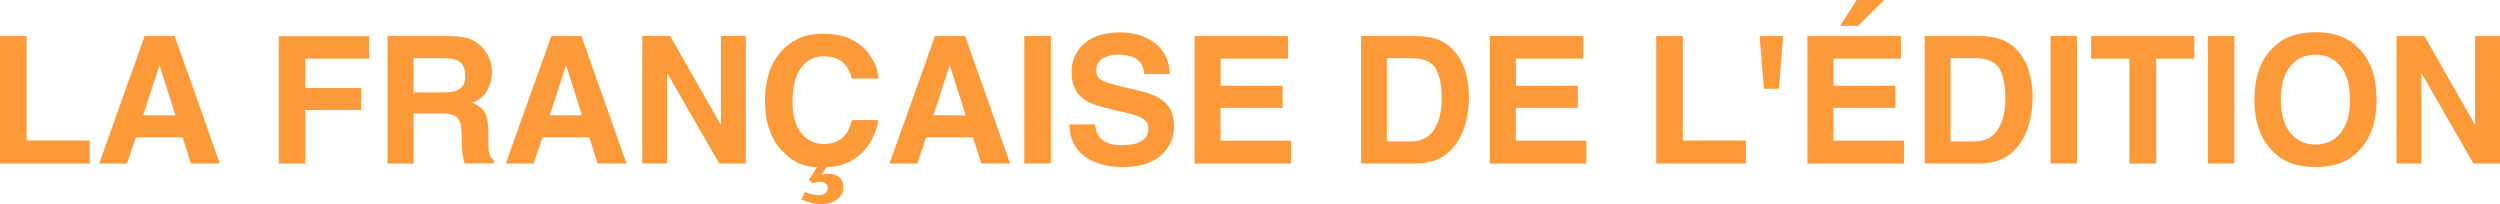
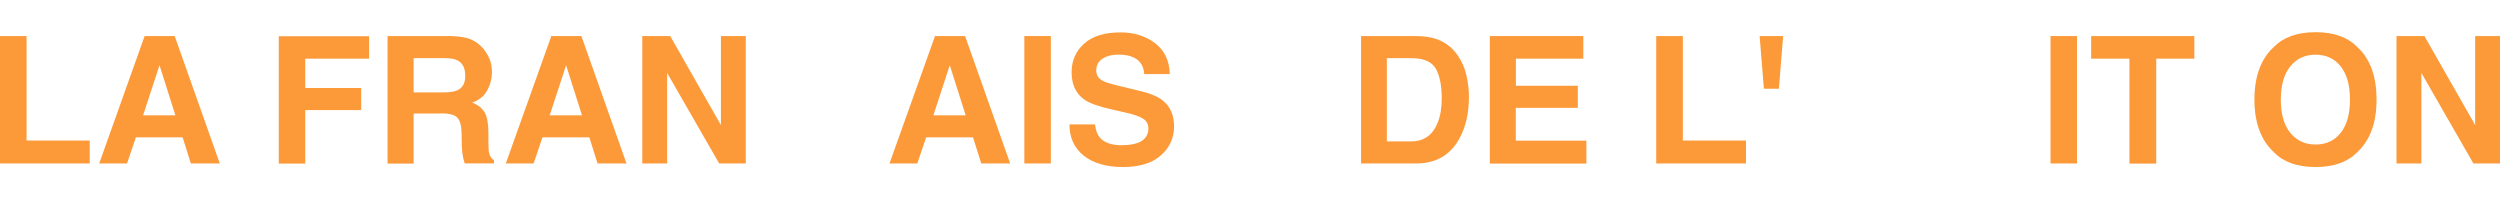
<svg xmlns="http://www.w3.org/2000/svg" id="Calque_1" data-name="Calque 1" viewBox="0 0 245.45 20.05">
  <defs>
    <style>
      .cls-1 {
        fill: #fc9938;
        stroke-width: 0px;
      }
    </style>
  </defs>
  <path class="cls-1" d="m0,3.54h2.61v10.26h6.2v2.25H0V3.54Z" />
  <path class="cls-1" d="m17.95,13.48h-4.61l-.87,2.57h-2.73L14.2,3.54h2.95l4.43,12.51h-2.84l-.81-2.57Zm-.73-2.16l-1.56-4.92-1.61,4.92h3.18Z" />
  <path class="cls-1" d="m36.24,5.76h-6.27v2.88h5.49v2.17h-5.49v5.25h-2.6V3.56h8.87v2.2Z" />
  <path class="cls-1" d="m43.31,11.15h-2.7v4.91h-2.56V3.54h6.14c.88.02,1.55.12,2.02.32s.87.49,1.2.87c.27.32.49.67.65,1.05.16.38.24.82.24,1.32,0,.59-.15,1.18-.45,1.75-.3.57-.79.98-1.49,1.22.58.23.99.56,1.23.99.24.43.36,1.08.36,1.96v.84c0,.57.02.96.07,1.16.07.32.23.56.48.71v.31h-2.88c-.08-.28-.14-.5-.17-.67-.07-.35-.1-.71-.11-1.08l-.02-1.16c-.01-.8-.16-1.33-.44-1.6-.28-.27-.81-.4-1.57-.4Zm1.59-2.28c.52-.24.78-.71.78-1.41,0-.76-.25-1.27-.76-1.53-.28-.15-.71-.22-1.27-.22h-3.04v3.36h2.96c.59,0,1.03-.07,1.32-.2Z" />
  <path class="cls-1" d="m57.87,13.48h-4.61l-.87,2.57h-2.73l4.47-12.51h2.95l4.43,12.51h-2.84l-.81-2.57Zm-.73-2.16l-1.56-4.92-1.61,4.92h3.17Z" />
  <path class="cls-1" d="m73.22,16.05h-2.61l-5.11-8.89v8.89h-2.44V3.54h2.74l4.98,8.74V3.54h2.44v12.51Z" />
-   <path class="cls-1" d="m80.32,19.16c.34,0,.58-.07.73-.22.15-.14.22-.3.22-.45,0-.24-.08-.4-.25-.5s-.34-.14-.53-.14c-.11,0-.22.01-.33.04-.11.03-.24.06-.38.11l-.36-.34.8-1.25c-1.34,0-2.53-.58-3.56-1.73-1.03-1.16-1.55-2.75-1.55-4.77,0-2.18.59-3.87,1.76-5.05,1.02-1.03,2.31-1.55,3.89-1.55,2.11,0,3.65.69,4.62,2.07.54.78.83,1.55.87,2.33h-2.61c-.17-.6-.39-1.05-.65-1.36-.48-.54-1.18-.82-2.11-.82s-1.7.38-2.25,1.15c-.55.77-.82,1.85-.82,3.26s.29,2.46.87,3.15c.58.7,1.32,1.05,2.21,1.05s1.62-.3,2.1-.9c.27-.32.49-.81.66-1.45h2.59c-.23,1.36-.81,2.47-1.74,3.33-.93.85-2.04,1.28-3.34,1.28l-.52.76c.19-.04.32-.07.4-.08.08-.01.16-.02.25-.02.46,0,.82.11,1.1.34s.41.54.41.96c0,.52-.21.93-.64,1.24-.42.3-.97.45-1.64.45-.29,0-.64-.06-1.04-.18-.19-.06-.45-.15-.79-.27l.32-.73c.32.1.54.16.66.19.27.07.49.1.66.1Z" />
  <path class="cls-1" d="m95.54,13.48h-4.61l-.87,2.57h-2.73l4.47-12.51h2.95l4.43,12.51h-2.84l-.81-2.57Zm-.73-2.16l-1.56-4.92-1.61,4.92h3.17Z" />
  <path class="cls-1" d="m100.57,3.54h2.6v12.51h-2.6V3.54Z" />
  <path class="cls-1" d="m110.15,14.25c.62,0,1.12-.07,1.5-.2.73-.26,1.1-.74,1.1-1.45,0-.41-.18-.73-.54-.96-.36-.22-.93-.42-1.71-.59l-1.32-.3c-1.3-.29-2.2-.61-2.7-.96-.84-.58-1.27-1.48-1.27-2.71,0-1.12.41-2.05,1.22-2.79s2.01-1.11,3.59-1.11c1.32,0,2.44.35,3.37,1.05.93.7,1.42,1.71,1.46,3.04h-2.51c-.05-.75-.37-1.29-.98-1.6-.41-.21-.91-.31-1.52-.31-.67,0-1.21.14-1.61.41-.4.27-.6.65-.6,1.14,0,.45.2.78.59,1,.25.15.8.32,1.63.52l2.16.52c.95.23,1.66.53,2.14.91.75.59,1.12,1.44,1.12,2.56s-.44,2.09-1.31,2.85c-.87.76-2.11,1.13-3.71,1.13s-2.91-.37-3.85-1.12c-.93-.74-1.4-1.77-1.4-3.07h2.5c.08.57.23,1,.47,1.28.42.51,1.15.77,2.18.77Z" />
-   <path class="cls-1" d="m125.91,10.59h-6.08v3.22h6.93v2.25h-9.48V3.54h9.18v2.22h-6.62v2.66h6.08v2.17Z" />
  <path class="cls-1" d="m139.02,16.05h-5.39V3.54h5.39c.78.01,1.42.1,1.94.27.88.29,1.59.82,2.13,1.59.44.62.73,1.3.89,2.02.16.72.24,1.41.24,2.07,0,1.66-.33,3.07-1,4.23-.91,1.56-2.3,2.33-4.19,2.33Zm1.94-9.32c-.4-.68-1.2-1.02-2.39-1.02h-2.41v8.17h2.41c1.23,0,2.09-.61,2.58-1.83.27-.67.4-1.46.4-2.39,0-1.27-.2-2.25-.59-2.94Z" />
  <path class="cls-1" d="m154.9,10.59h-6.08v3.22h6.93v2.25h-9.48V3.54h9.18v2.22h-6.62v2.66h6.08v2.17Z" />
  <path class="cls-1" d="m162.61,3.54h2.61v10.26h6.2v2.25h-8.81V3.54Z" />
  <path class="cls-1" d="m172.75,3.54h2.32l-.42,5.17h-1.47l-.42-5.17Z" />
-   <path class="cls-1" d="m186.08,10.59h-6.08v3.22h6.93v2.25h-9.48V3.54h9.18v2.22h-6.62v2.66h6.08v2.17Zm-5.42-8.05l1.63-2.54h2.7l-2.58,2.54h-1.75Z" />
-   <path class="cls-1" d="m194.36,16.05h-5.39V3.54h5.39c.78.01,1.42.1,1.94.27.88.29,1.59.82,2.13,1.59.44.62.73,1.3.89,2.02.16.72.24,1.41.24,2.07,0,1.66-.33,3.07-1,4.23-.91,1.56-2.3,2.33-4.19,2.33Zm1.94-9.32c-.4-.68-1.2-1.02-2.39-1.02h-2.41v8.17h2.41c1.23,0,2.09-.61,2.58-1.83.27-.67.4-1.46.4-2.39,0-1.27-.2-2.25-.59-2.94Z" />
  <path class="cls-1" d="m201.32,3.54h2.6v12.51h-2.6V3.54Z" />
  <path class="cls-1" d="m215.44,3.54v2.22h-3.74v10.3h-2.63V5.76h-3.76v-2.22h10.14Z" />
-   <path class="cls-1" d="m216.77,3.54h2.6v12.51h-2.6V3.54Z" />
  <path class="cls-1" d="m227.34,16.4c-1.79,0-3.16-.49-4.1-1.46-1.27-1.19-1.9-2.91-1.9-5.16s.63-4.01,1.9-5.16c.95-.97,2.31-1.46,4.1-1.46s3.16.49,4.1,1.46c1.26,1.15,1.89,2.87,1.89,5.16s-.63,3.97-1.89,5.16c-.95.97-2.31,1.46-4.1,1.46Zm2.47-3.36c.61-.76.91-1.85.91-3.26s-.3-2.49-.91-3.26-1.43-1.15-2.47-1.15-1.86.38-2.48,1.15c-.62.76-.93,1.85-.93,3.26s.31,2.5.93,3.26c.62.76,1.44,1.15,2.48,1.15s1.86-.38,2.47-1.15Z" />
  <path class="cls-1" d="m245.45,16.05h-2.61l-5.11-8.89v8.89h-2.44V3.54h2.74l4.98,8.74V3.54h2.44v12.51Z" />
</svg>